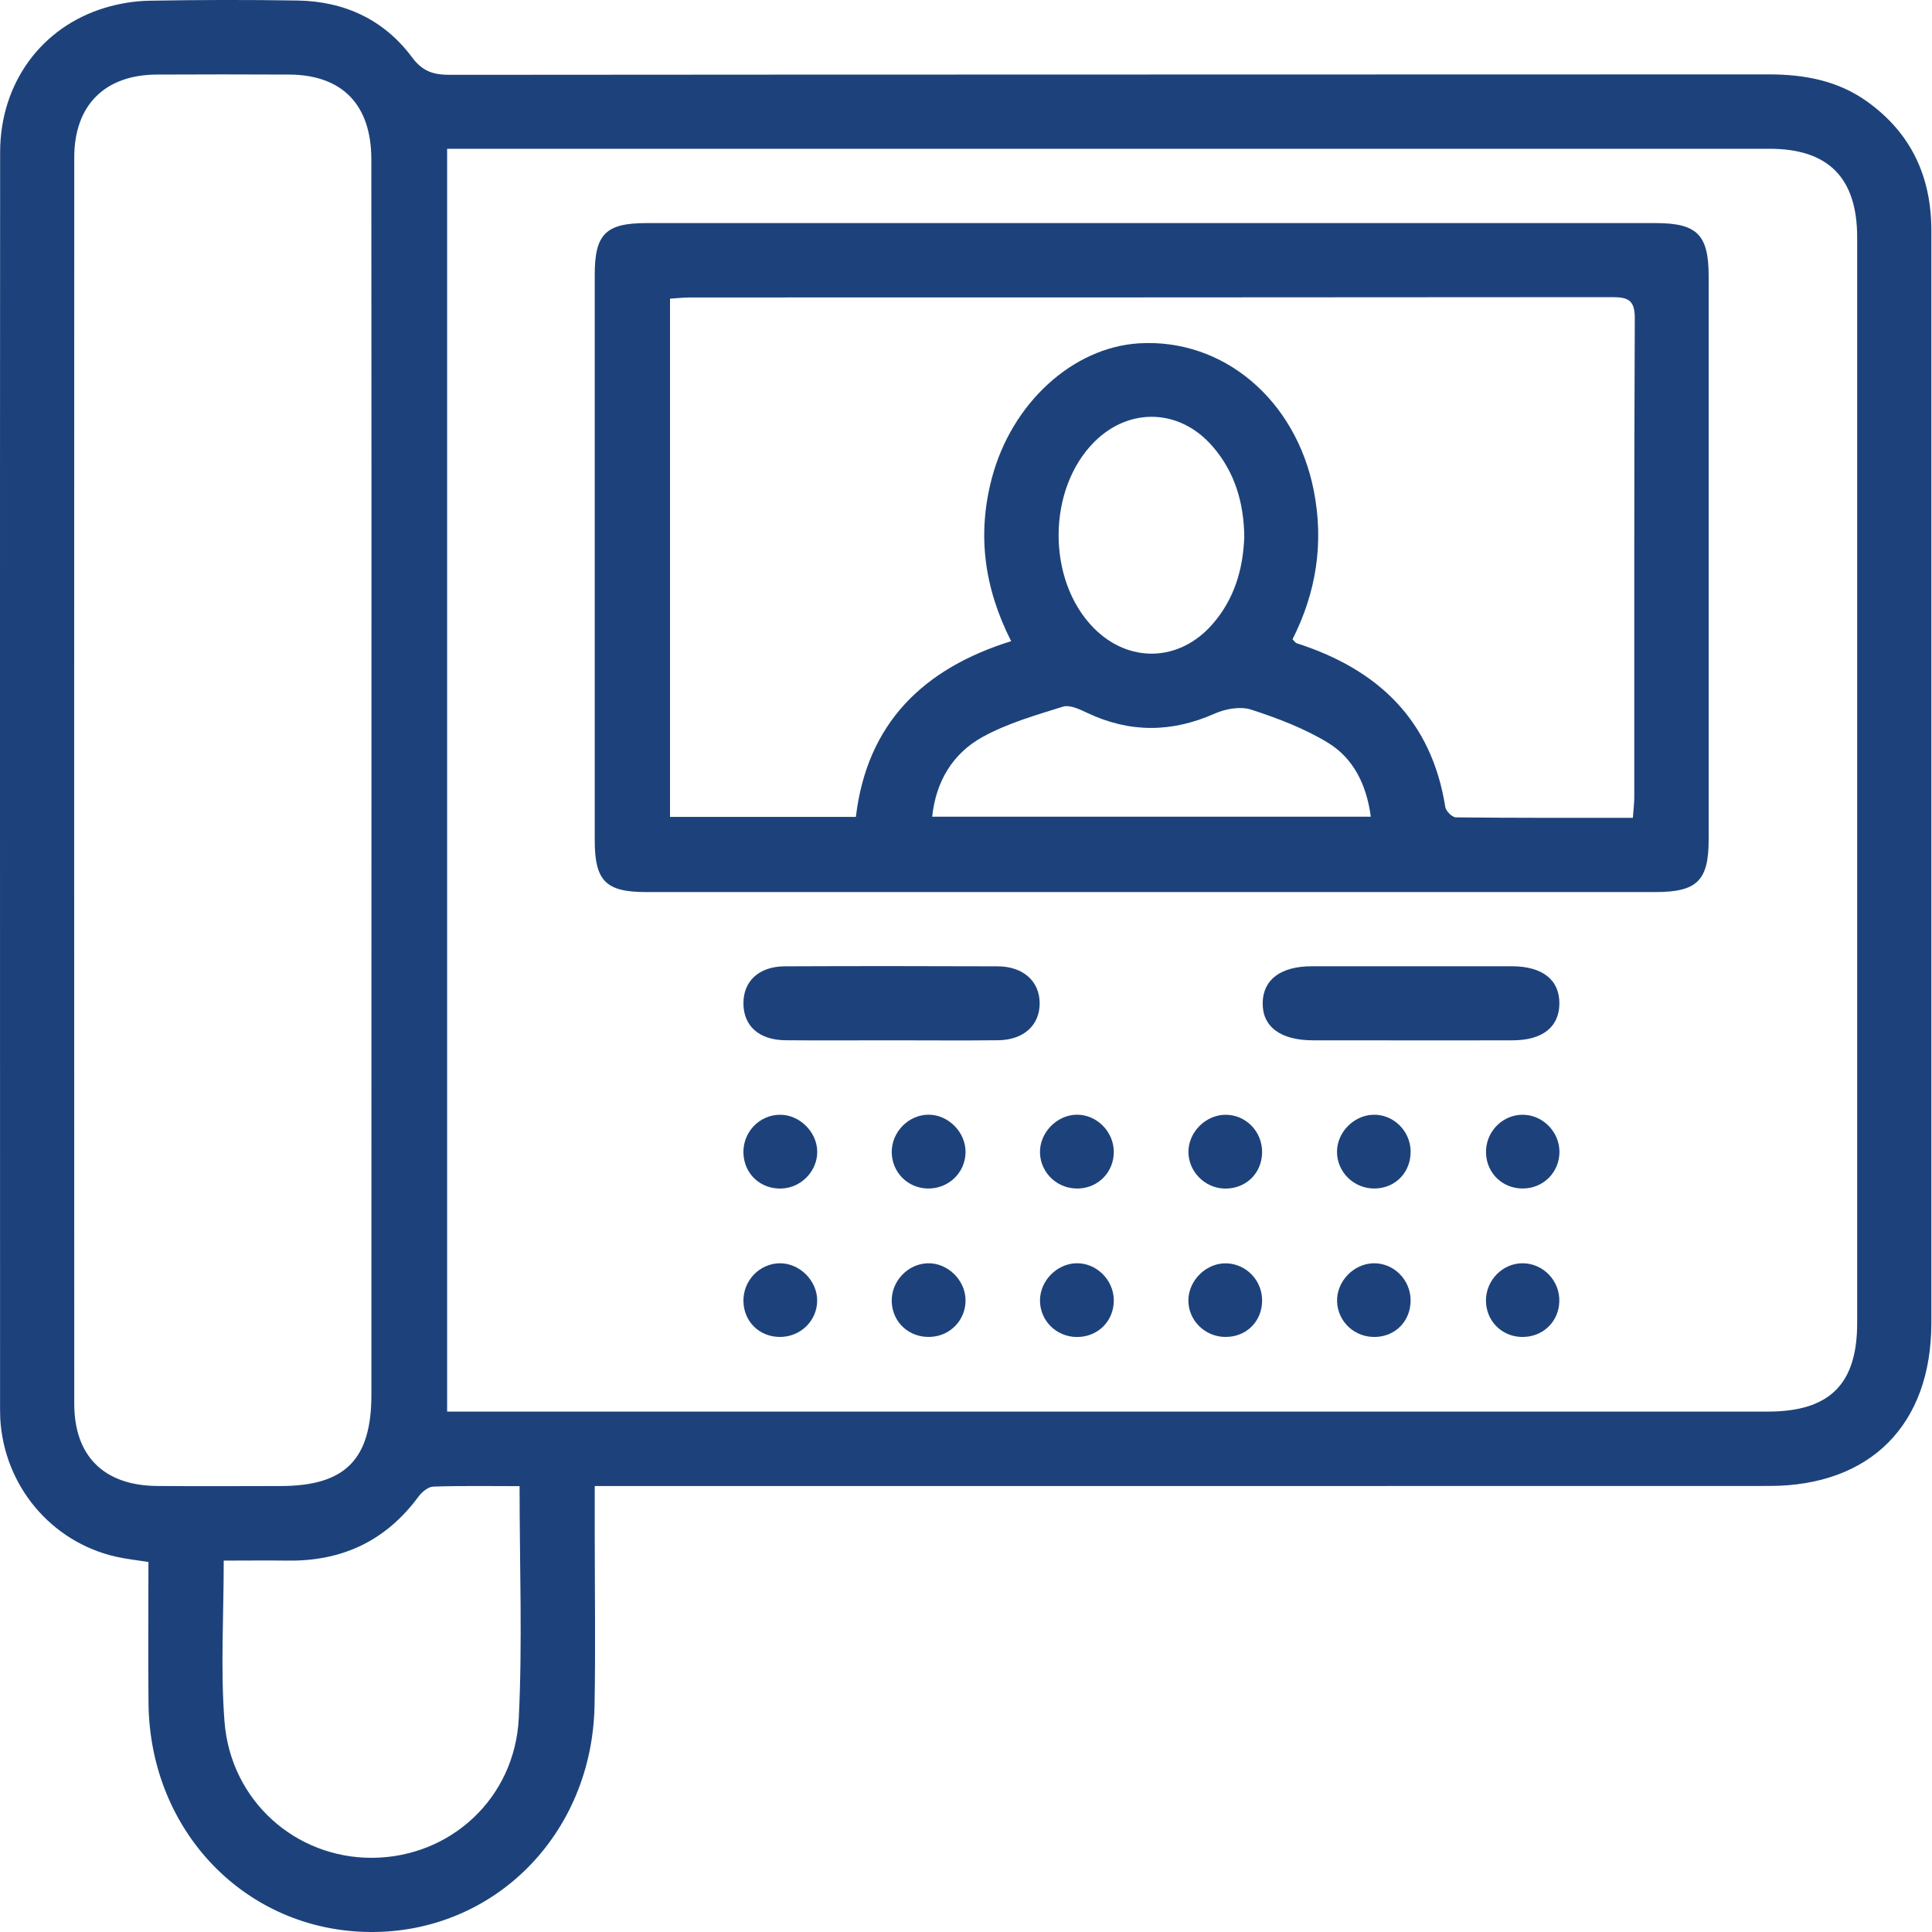
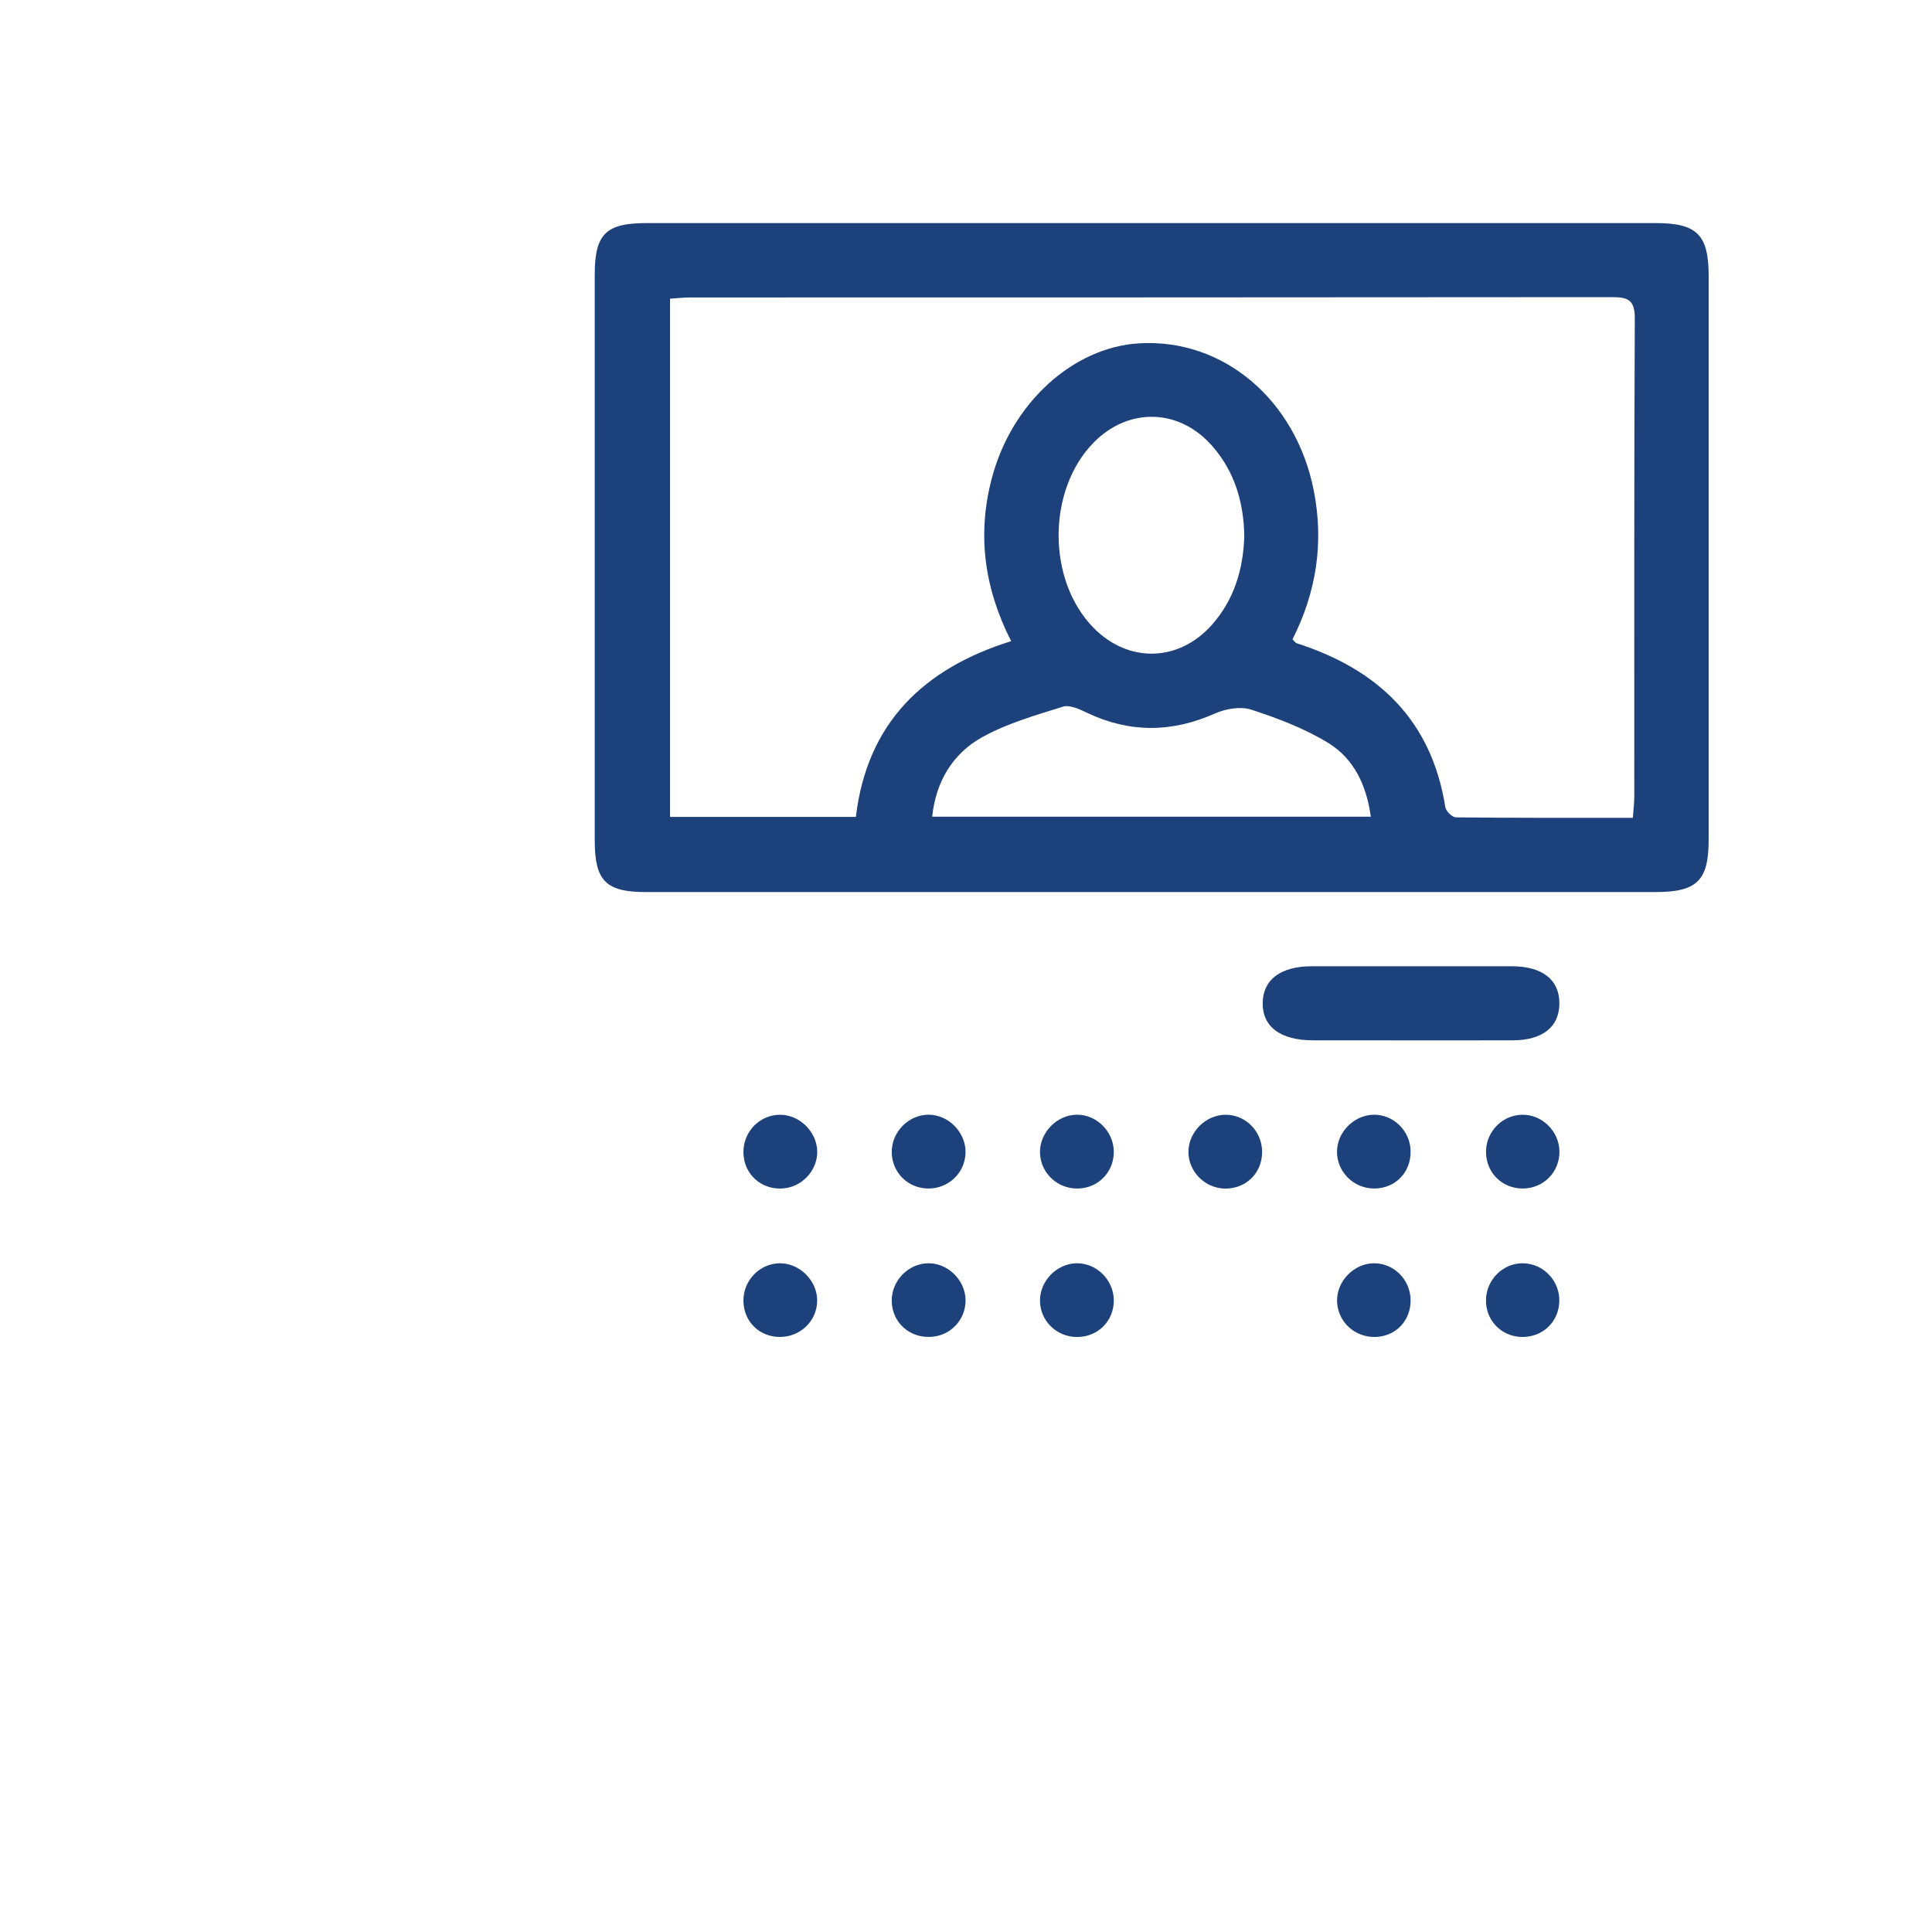
<svg xmlns="http://www.w3.org/2000/svg" width="30" height="30" viewBox="0 0 30 30" fill="none">
  <g clip-path="url(#clip0_11_11954)">
-     <path d="M9.235 23.075C9.235 23.337 9.235 23.56 9.235 23.783C9.235 24.684 9.249 25.585 9.232 26.486C9.194 28.486 7.672 30.013 5.749 30C3.823 29.987 2.325 28.442 2.306 26.445C2.299 25.725 2.305 25.005 2.305 24.255C2.127 24.226 1.963 24.209 1.803 24.173C0.793 23.944 0.063 23.071 0.004 22.028C0.002 21.983 0.001 21.938 0.001 21.893C0.001 15.383 -0.002 8.872 0.002 2.362C0.003 1.293 0.642 0.42 1.627 0.122C1.85 0.054 2.09 0.015 2.323 0.011C3.089 -0.003 3.855 -0.004 4.62 0.008C5.349 0.02 5.964 0.305 6.399 0.891C6.566 1.115 6.737 1.162 6.99 1.162C13.815 1.156 20.639 1.158 27.463 1.155C28.018 1.155 28.54 1.251 28.997 1.58C29.679 2.07 29.991 2.749 29.99 3.582C29.989 6.939 29.99 10.295 29.99 13.652C29.99 15.949 29.991 18.247 29.99 20.545C29.989 22.121 29.045 23.074 27.472 23.074C21.549 23.076 15.626 23.075 9.702 23.075C9.558 23.075 9.414 23.075 9.235 23.075ZM6.943 21.919H7.321C14.031 21.919 20.741 21.919 27.452 21.919C28.41 21.919 28.838 21.494 28.838 20.544C28.838 14.924 28.838 9.305 28.838 3.686C28.838 2.762 28.391 2.31 27.477 2.31C20.756 2.31 14.034 2.31 7.313 2.31C7.194 2.31 7.075 2.31 6.943 2.31L6.943 21.919ZM5.768 12.133C5.768 8.913 5.769 5.694 5.766 2.474C5.766 1.625 5.313 1.162 4.49 1.158C3.803 1.155 3.117 1.154 2.43 1.158C1.626 1.163 1.153 1.635 1.153 2.445C1.151 8.896 1.151 15.346 1.153 21.797C1.153 22.61 1.614 23.066 2.435 23.074C3.076 23.08 3.718 23.076 4.359 23.075C5.359 23.074 5.767 22.664 5.767 21.658C5.768 18.483 5.768 15.308 5.768 12.133ZM8.068 23.077C7.598 23.077 7.162 23.069 6.727 23.084C6.647 23.087 6.549 23.17 6.496 23.242C5.989 23.929 5.308 24.246 4.462 24.233C4.14 24.229 3.818 24.233 3.474 24.233C3.474 25.096 3.423 25.918 3.486 26.731C3.581 27.963 4.591 28.855 5.782 28.848C6.991 28.84 7.996 27.927 8.056 26.674C8.113 25.497 8.068 24.315 8.068 23.077Z" fill="#1D427B" />
    <path d="M17.901 13.852C15.278 13.852 12.655 13.852 10.032 13.852C9.407 13.852 9.235 13.679 9.235 13.048C9.234 10.12 9.234 7.193 9.235 4.265C9.235 3.635 9.407 3.464 10.038 3.464C15.261 3.463 20.484 3.463 25.708 3.464C26.352 3.464 26.532 3.644 26.532 4.288C26.532 7.204 26.533 10.12 26.532 13.036C26.532 13.676 26.352 13.852 25.702 13.852C23.102 13.852 20.501 13.852 17.901 13.852ZM10.404 12.685H13.29C13.463 11.226 14.343 10.379 15.701 9.956C15.277 9.12 15.173 8.29 15.401 7.426C15.708 6.261 16.657 5.393 17.689 5.331C18.996 5.254 20.121 6.206 20.4 7.616C20.561 8.43 20.438 9.201 20.07 9.927C20.103 9.959 20.116 9.982 20.134 9.988C21.394 10.392 22.229 11.178 22.443 12.534C22.453 12.596 22.55 12.691 22.607 12.692C23.516 12.702 24.425 12.699 25.355 12.699C25.364 12.571 25.377 12.473 25.377 12.374C25.378 9.897 25.373 7.42 25.385 4.943C25.386 4.657 25.279 4.614 25.031 4.614C20.259 4.619 15.486 4.618 10.713 4.619C10.614 4.619 10.516 4.631 10.404 4.638L10.404 12.685ZM21.286 12.682C21.22 12.192 21.022 11.78 20.625 11.536C20.258 11.312 19.843 11.154 19.431 11.02C19.265 10.965 19.034 11.005 18.866 11.079C18.196 11.377 17.542 11.383 16.879 11.068C16.764 11.013 16.611 10.941 16.506 10.973C16.081 11.106 15.642 11.231 15.255 11.445C14.794 11.7 14.532 12.135 14.475 12.682H21.286ZM19.321 8.336C19.315 7.812 19.177 7.334 18.831 6.934C18.323 6.344 17.535 6.318 16.991 6.863C16.258 7.599 16.253 9.009 16.981 9.749C17.523 10.301 18.308 10.282 18.822 9.698C19.164 9.31 19.303 8.844 19.321 8.336Z" fill="#1D427B" />
-     <path d="M13.812 16.154C13.273 16.154 12.733 16.158 12.194 16.153C11.788 16.149 11.546 15.932 11.544 15.584C11.541 15.235 11.785 15.007 12.186 15.005C13.287 15 14.389 15.001 15.49 15.005C15.888 15.006 16.142 15.236 16.144 15.576C16.146 15.919 15.896 16.149 15.498 16.153C14.936 16.159 14.374 16.154 13.812 16.154Z" fill="#1D427B" />
    <path d="M21.905 16.155C21.399 16.155 20.893 16.155 20.388 16.154C19.883 16.154 19.6 15.942 19.607 15.571C19.613 15.21 19.888 15.004 20.371 15.004C21.405 15.003 22.439 15.003 23.473 15.004C23.953 15.004 24.219 15.216 24.214 15.588C24.209 15.949 23.951 16.153 23.489 16.154C22.961 16.156 22.433 16.155 21.905 16.155Z" fill="#1D427B" />
    <path d="M12.101 17.31C12.411 17.303 12.687 17.573 12.69 17.883C12.692 18.183 12.444 18.442 12.14 18.455C11.813 18.47 11.554 18.231 11.544 17.906C11.534 17.585 11.785 17.317 12.101 17.31Z" fill="#1D427B" />
    <path d="M14.422 17.309C14.732 17.311 14.999 17.587 14.993 17.898C14.986 18.217 14.721 18.465 14.398 18.455C14.089 18.445 13.849 18.2 13.847 17.891C13.844 17.577 14.11 17.307 14.422 17.309Z" fill="#1D427B" />
    <path d="M12.689 20.195C12.688 20.512 12.425 20.765 12.102 20.76C11.787 20.755 11.551 20.521 11.544 20.207C11.537 19.888 11.792 19.62 12.107 19.616C12.416 19.613 12.69 19.885 12.689 20.195Z" fill="#1D427B" />
    <path d="M14.404 19.616C14.713 19.607 14.989 19.874 14.993 20.186C14.997 20.494 14.759 20.745 14.45 20.759C14.122 20.775 13.86 20.539 13.847 20.217C13.834 19.902 14.091 19.626 14.404 19.616Z" fill="#1D427B" />
    <path d="M16.714 17.309C17.026 17.303 17.294 17.569 17.295 17.885C17.296 18.195 17.061 18.442 16.752 18.455C16.43 18.469 16.16 18.223 16.149 17.905C16.139 17.595 16.403 17.316 16.714 17.309Z" fill="#1D427B" />
    <path d="M19.034 17.31C19.351 17.312 19.604 17.576 19.598 17.899C19.592 18.225 19.338 18.466 19.01 18.456C18.706 18.446 18.456 18.192 18.454 17.89C18.451 17.58 18.724 17.308 19.034 17.31Z" fill="#1D427B" />
    <path d="M17.295 20.186C17.299 20.511 17.05 20.761 16.724 20.761C16.401 20.761 16.143 20.502 16.149 20.184C16.154 19.885 16.41 19.626 16.708 19.616C17.02 19.606 17.291 19.869 17.295 20.186Z" fill="#1D427B" />
    <path d="M21.904 17.872C21.911 18.201 21.669 18.453 21.343 18.455C21.023 18.458 20.759 18.199 20.761 17.883C20.762 17.585 21.015 17.324 21.314 17.31C21.628 17.296 21.897 17.552 21.904 17.872Z" fill="#1D427B" />
-     <path d="M19.031 20.76C18.71 20.761 18.448 20.5 18.453 20.185C18.459 19.874 18.737 19.607 19.046 19.617C19.35 19.627 19.594 19.878 19.598 20.184C19.603 20.512 19.359 20.76 19.031 20.76Z" fill="#1D427B" />
    <path d="M21.327 19.616C21.642 19.61 21.903 19.871 21.904 20.192C21.904 20.508 21.676 20.748 21.363 20.76C21.04 20.772 20.773 20.528 20.762 20.21C20.752 19.901 21.016 19.623 21.327 19.616Z" fill="#1D427B" />
    <path d="M24.215 17.878C24.219 18.2 23.966 18.456 23.643 18.455C23.332 18.455 23.088 18.221 23.075 17.911C23.062 17.591 23.311 17.32 23.627 17.31C23.94 17.3 24.21 17.561 24.215 17.878Z" fill="#1D427B" />
    <path d="M23.652 19.616C23.968 19.622 24.222 19.89 24.213 20.209C24.204 20.533 23.945 20.772 23.618 20.76C23.308 20.748 23.073 20.502 23.074 20.192C23.075 19.874 23.339 19.61 23.652 19.616Z" fill="#1D427B" />
  </g>
  <defs>
    <clipPath id="clip0_11_11954">
      <rect width="29.99" height="30" fill="white" />
    </clipPath>
  </defs>
</svg>